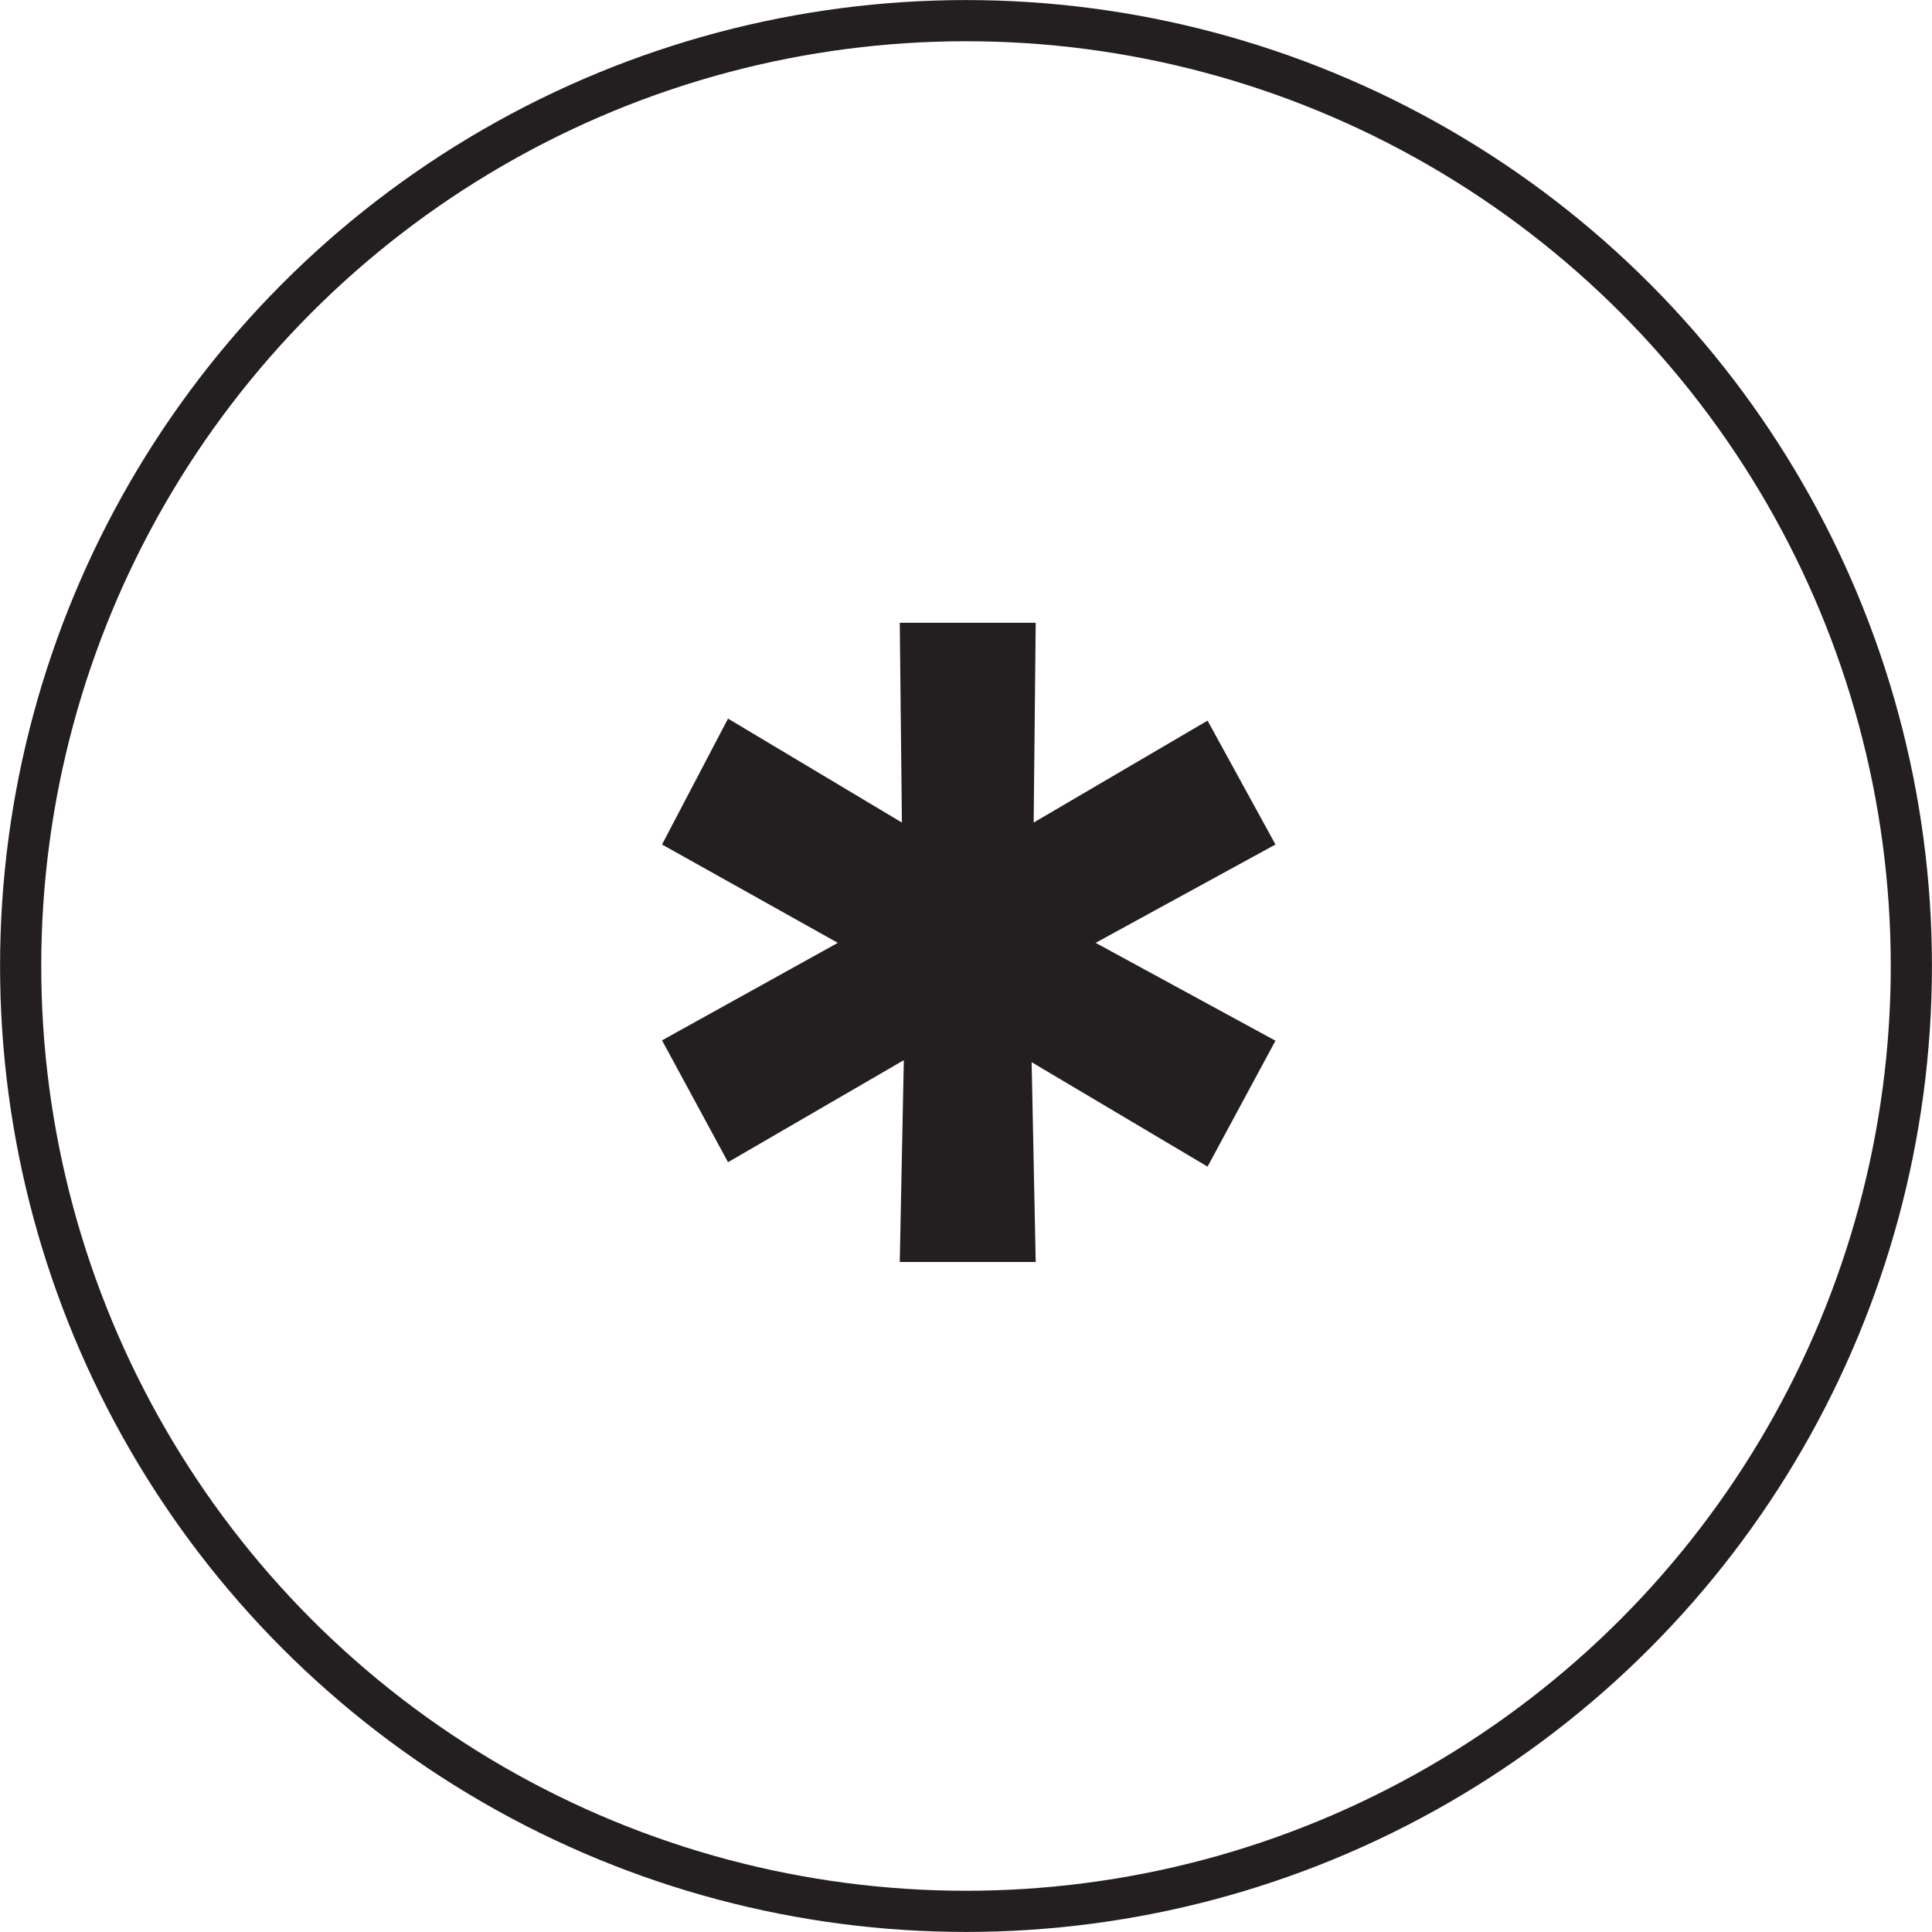
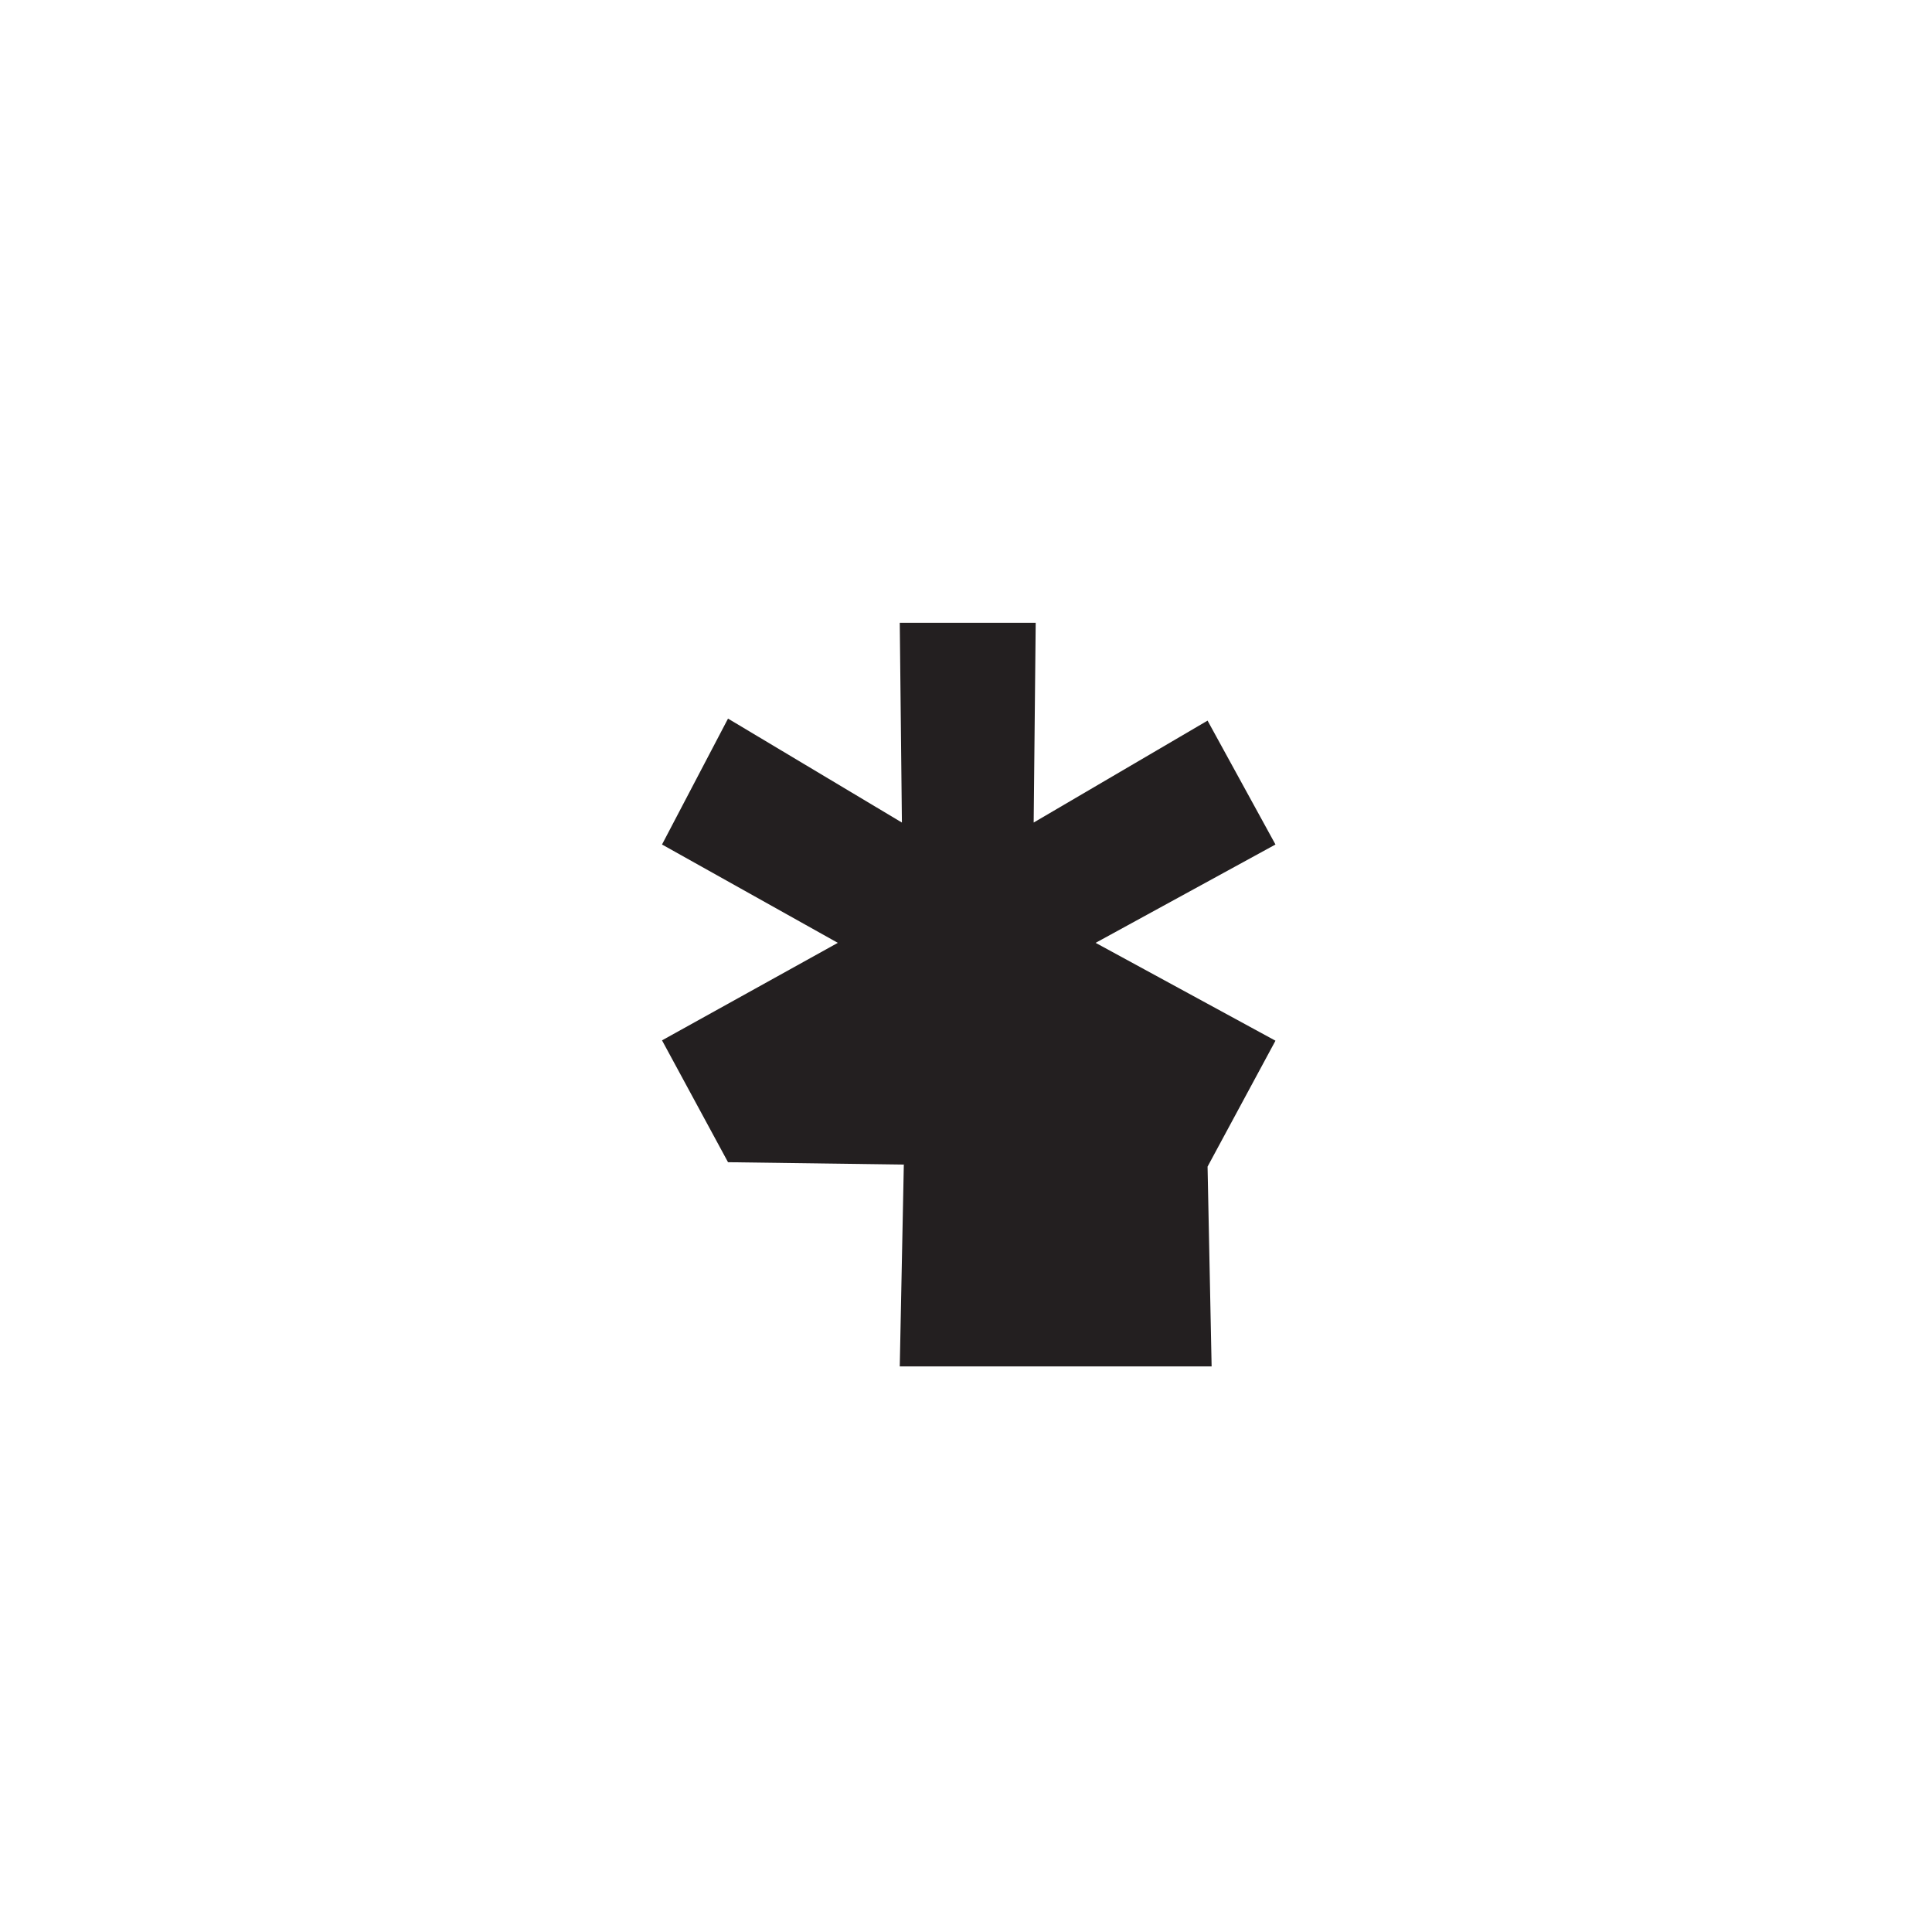
<svg xmlns="http://www.w3.org/2000/svg" id="Layer_1" data-name="Layer 1" viewBox="0 0 161.88 161.88">
  <defs>
    <style>.cls-1{fill:none;stroke:#231f20;stroke-miterlimit:10;stroke-width:3.45px;}.cls-2{fill:#231f20;}</style>
  </defs>
-   <circle class="cls-1" cx="80.94" cy="80.94" r="79.21" />
-   <path class="cls-2" d="M75.39,52.18H86.78l-.17,16.74,14.57-8.54,5.69,10.38L91.8,79l15.07,8.2-5.69,10.55L86.44,89l.34,16.74H75.39l.34-16.91L61,97.38,55.47,87.17,70.2,79,55.47,70.76,61,60.21l14.57,8.71Z" />
+   <path class="cls-2" d="M75.39,52.18H86.78l-.17,16.74,14.57-8.54,5.69,10.38L91.8,79l15.07,8.2-5.69,10.55l.34,16.74H75.39l.34-16.91L61,97.38,55.47,87.17,70.2,79,55.47,70.76,61,60.21l14.57,8.71Z" />
</svg>